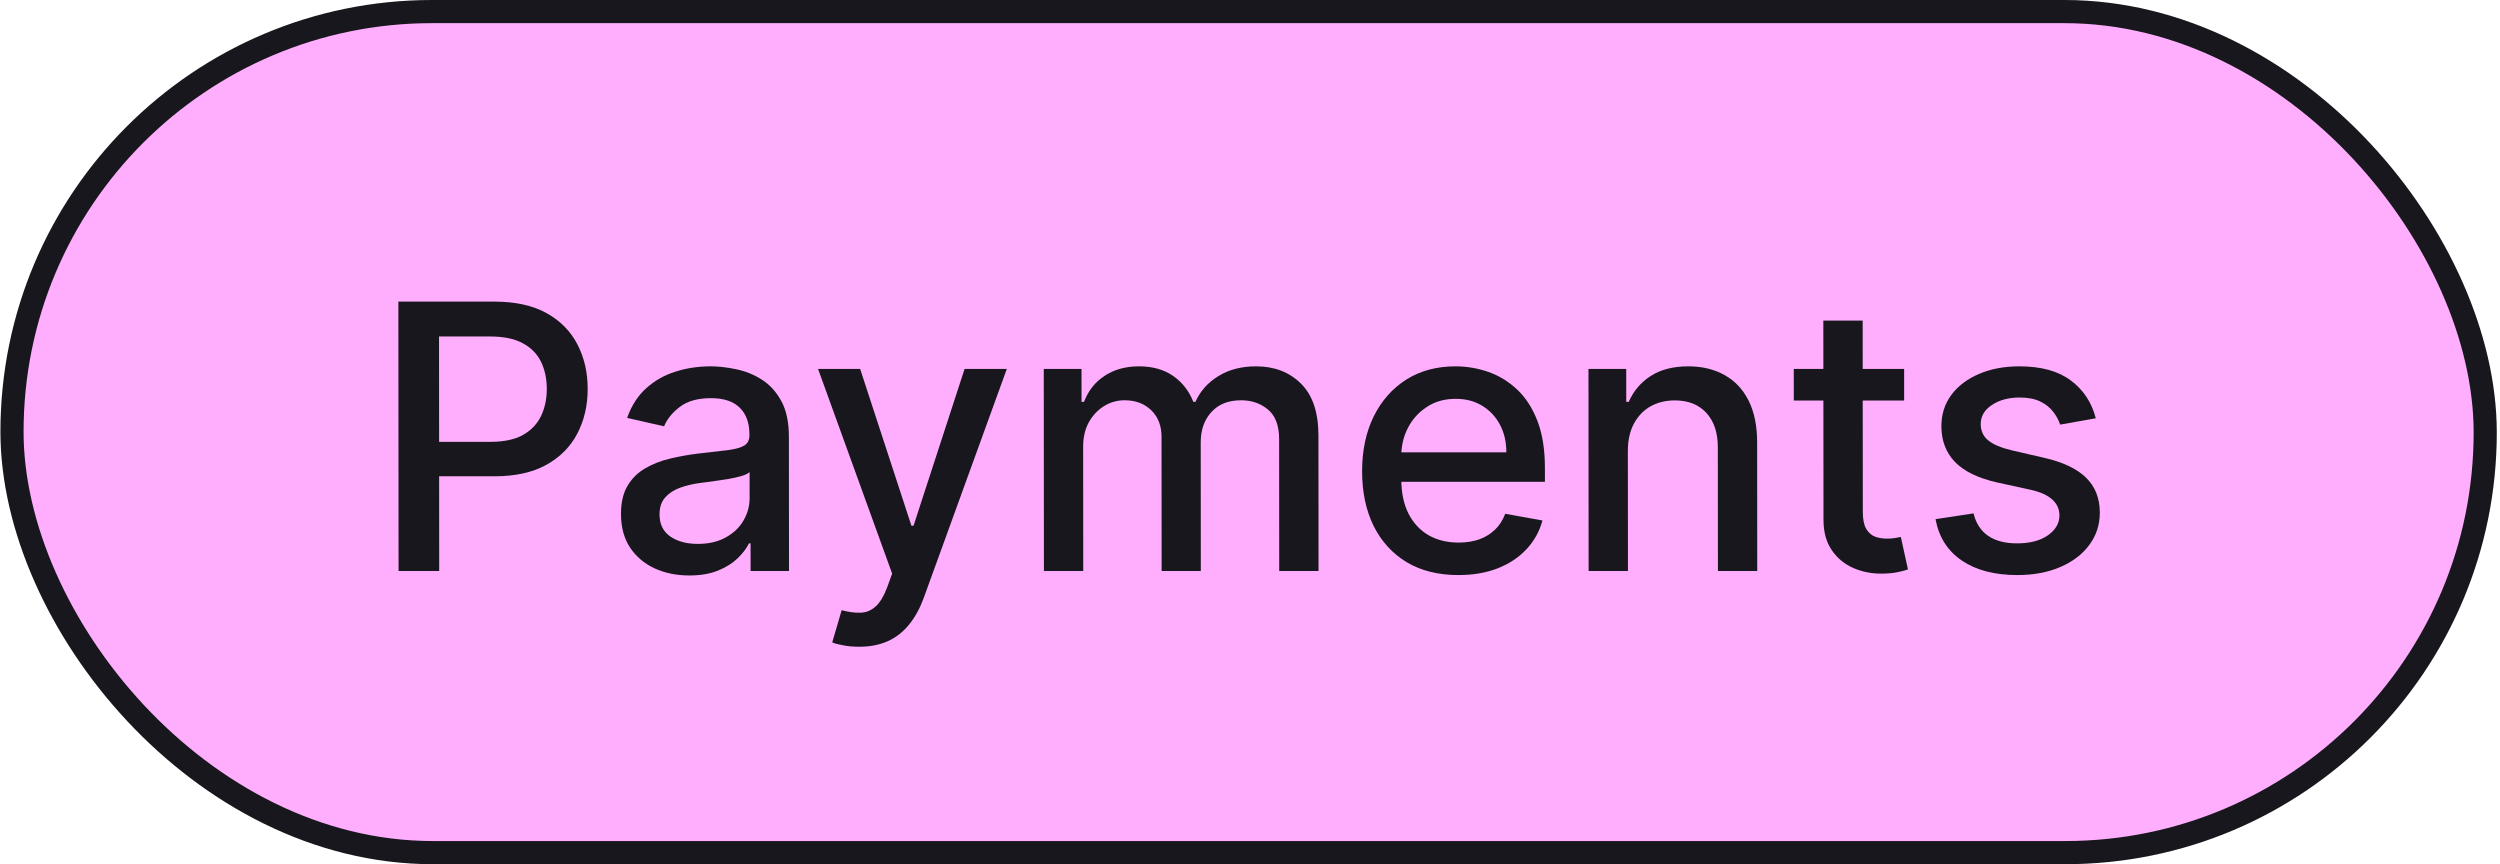
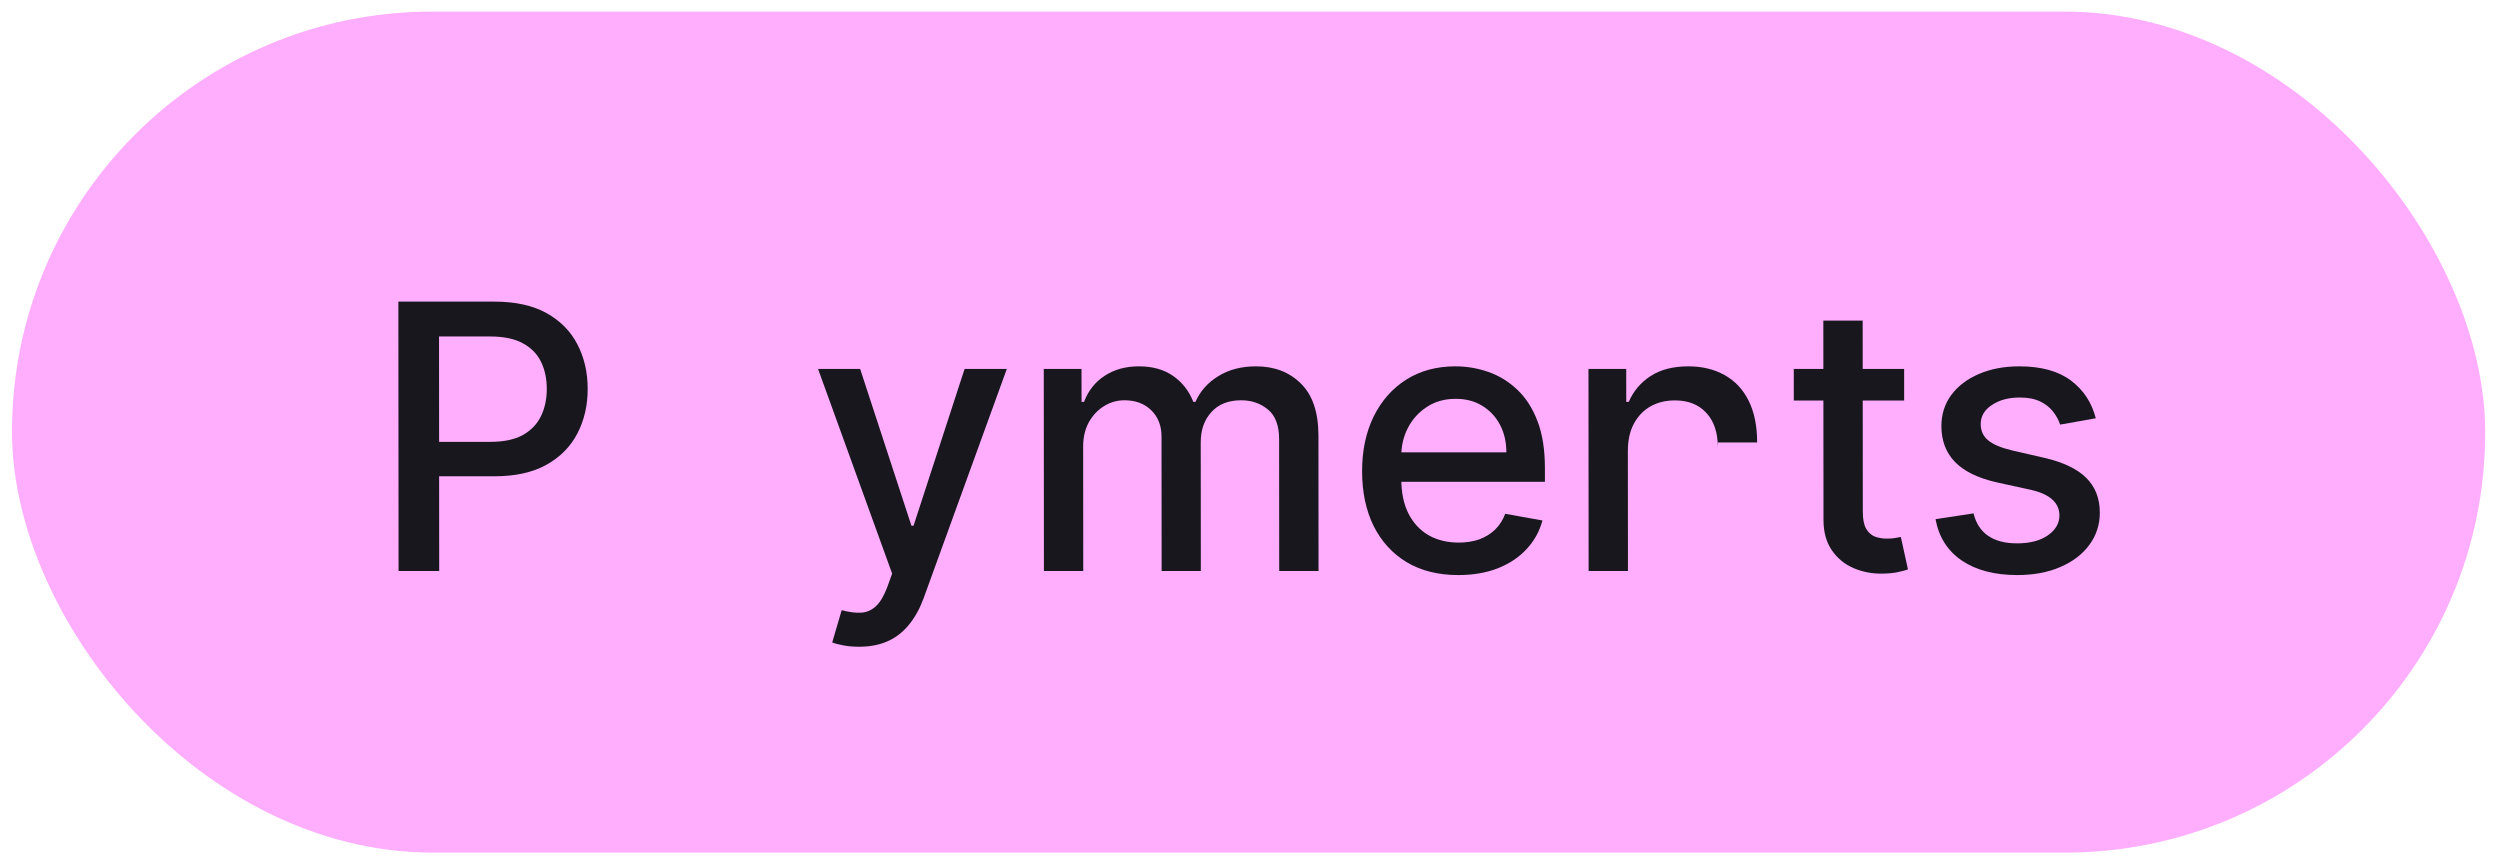
<svg xmlns="http://www.w3.org/2000/svg" width="162" height="56" viewBox="0 0 162 56" fill="none">
  <rect x="0.751" y="0.75" width="160.264" height="54.5" rx="27.25" transform="matrix(1 0 0.001 1 -0.001 1.78814e-07)" fill="#FFAEFE" />
-   <rect x="0.751" y="0.75" width="160.264" height="54.5" rx="27.25" transform="matrix(1 0 0.001 1 -0.001 1.78814e-07)" stroke="#17171D" stroke-width="1.5" />
  <path d="M135.807 27.105L133.498 27.514C133.401 27.219 133.248 26.938 133.037 26.671C132.833 26.403 132.554 26.185 132.202 26.014C131.849 25.844 131.409 25.759 130.88 25.759C130.159 25.759 129.557 25.921 129.074 26.244C128.591 26.562 128.35 26.974 128.35 27.48C128.351 27.918 128.513 28.27 128.837 28.537C129.161 28.804 129.684 29.023 130.406 29.193L132.486 29.671C133.69 29.949 134.588 30.378 135.18 30.957C135.771 31.537 136.067 32.29 136.068 33.216C136.068 34 135.842 34.699 135.387 35.312C134.939 35.92 134.312 36.398 133.505 36.744C132.704 37.091 131.775 37.264 130.718 37.264C129.253 37.264 128.056 36.952 127.13 36.327C126.203 35.696 125.634 34.801 125.423 33.642L127.886 33.267C128.04 33.909 128.356 34.395 128.833 34.724C129.311 35.048 129.933 35.21 130.7 35.21C131.535 35.21 132.203 35.037 132.702 34.69C133.202 34.338 133.452 33.909 133.451 33.403C133.451 32.994 133.297 32.651 132.99 32.372C132.689 32.094 132.226 31.884 131.601 31.741L129.384 31.256C128.163 30.977 127.259 30.534 126.673 29.926C126.093 29.318 125.803 28.548 125.802 27.616C125.802 26.844 126.017 26.168 126.448 25.588C126.88 25.009 127.476 24.557 128.237 24.233C128.998 23.903 129.87 23.739 130.853 23.739C132.268 23.739 133.382 24.046 134.195 24.659C135.008 25.267 135.545 26.082 135.807 27.105Z" fill="#17171D" />
  <path d="M123.388 23.909L123.389 25.954H116.238L116.237 23.909H123.388ZM118.152 20.773H120.701L120.71 33.156C120.71 33.651 120.784 34.023 120.932 34.273C121.08 34.517 121.271 34.685 121.504 34.776C121.742 34.861 122.001 34.903 122.279 34.903C122.484 34.903 122.663 34.889 122.816 34.861C122.969 34.832 123.089 34.81 123.174 34.793L123.636 36.898C123.488 36.955 123.278 37.011 123.005 37.068C122.733 37.131 122.392 37.165 121.983 37.17C121.312 37.182 120.687 37.062 120.107 36.812C119.528 36.562 119.059 36.176 118.7 35.653C118.342 35.131 118.162 34.474 118.162 33.685L118.152 20.773Z" fill="#17171D" />
-   <path d="M105.485 29.227L105.491 37H102.943L102.933 23.909H105.379L105.381 26.04H105.543C105.843 25.347 106.314 24.79 106.956 24.369C107.603 23.949 108.419 23.739 109.402 23.739C110.294 23.739 111.075 23.926 111.746 24.301C112.417 24.671 112.937 25.222 113.307 25.955C113.677 26.688 113.862 27.594 113.863 28.673L113.869 37H111.321L111.315 28.98C111.314 28.031 111.066 27.29 110.571 26.756C110.077 26.216 109.398 25.946 108.534 25.946C107.943 25.946 107.418 26.074 106.958 26.33C106.503 26.585 106.143 26.96 105.876 27.455C105.615 27.943 105.485 28.534 105.485 29.227Z" fill="#17171D" />
+   <path d="M105.485 29.227L105.491 37H102.943L102.933 23.909H105.379L105.381 26.04H105.543C105.843 25.347 106.314 24.79 106.956 24.369C107.603 23.949 108.419 23.739 109.402 23.739C110.294 23.739 111.075 23.926 111.746 24.301C112.417 24.671 112.937 25.222 113.307 25.955C113.677 26.688 113.862 27.594 113.863 28.673H111.321L111.315 28.98C111.314 28.031 111.066 27.29 110.571 26.756C110.077 26.216 109.398 25.946 108.534 25.946C107.943 25.946 107.418 26.074 106.958 26.33C106.503 26.585 106.143 26.96 105.876 27.455C105.615 27.943 105.485 28.534 105.485 29.227Z" fill="#17171D" />
  <path d="M94.499 37.264C93.209 37.264 92.098 36.989 91.166 36.438C90.239 35.881 89.523 35.099 89.016 34.094C88.516 33.082 88.265 31.898 88.264 30.54C88.263 29.199 88.512 28.017 89.011 26.994C89.516 25.972 90.22 25.173 91.123 24.599C92.032 24.026 93.094 23.739 94.31 23.739C95.049 23.739 95.765 23.861 96.458 24.105C97.151 24.349 97.774 24.733 98.325 25.256C98.877 25.778 99.312 26.457 99.631 27.293C99.95 28.122 100.109 29.131 100.11 30.318L100.111 31.222H89.705L89.703 29.312H97.612C97.612 28.642 97.475 28.048 97.202 27.531C96.929 27.009 96.545 26.597 96.05 26.296C95.562 25.994 94.988 25.844 94.329 25.844C93.613 25.844 92.988 26.02 92.454 26.372C91.926 26.719 91.517 27.173 91.228 27.736C90.944 28.293 90.802 28.898 90.803 29.551L90.804 31.043C90.805 31.918 90.959 32.662 91.266 33.276C91.579 33.889 92.014 34.358 92.571 34.682C93.128 35 93.779 35.159 94.523 35.159C95.006 35.159 95.446 35.091 95.844 34.955C96.241 34.812 96.585 34.602 96.875 34.324C97.164 34.045 97.385 33.702 97.539 33.293L99.951 33.727C99.758 34.438 99.412 35.06 98.912 35.594C98.419 36.122 97.797 36.534 97.047 36.83C96.303 37.119 95.454 37.264 94.499 37.264Z" fill="#17171D" />
  <path d="M67.646 37L67.636 23.909H70.082L70.084 26.04H70.246C70.518 25.318 70.963 24.756 71.582 24.352C72.201 23.943 72.943 23.739 73.806 23.739C74.681 23.739 75.415 23.943 76.006 24.352C76.603 24.761 77.043 25.324 77.328 26.04H77.464C77.776 25.341 78.273 24.784 78.955 24.369C79.636 23.949 80.448 23.739 81.392 23.739C82.579 23.739 83.548 24.111 84.299 24.855C85.055 25.599 85.434 26.722 85.435 28.222L85.441 37H82.893L82.887 28.46C82.886 27.574 82.644 26.932 82.161 26.534C81.677 26.136 81.101 25.938 80.43 25.938C79.601 25.938 78.956 26.193 78.496 26.705C78.036 27.21 77.807 27.861 77.807 28.656L77.813 37H75.274L75.267 28.298C75.267 27.588 75.045 27.017 74.601 26.585C74.158 26.153 73.581 25.938 72.871 25.938C72.388 25.938 71.942 26.065 71.533 26.321C71.13 26.571 70.803 26.921 70.553 27.369C70.309 27.818 70.188 28.338 70.188 28.929L70.194 37H67.646Z" fill="#17171D" />
  <path d="M55.666 41.909C55.286 41.909 54.939 41.878 54.627 41.815C54.314 41.758 54.081 41.696 53.928 41.628L54.54 39.54C55.006 39.665 55.42 39.719 55.784 39.702C56.148 39.685 56.469 39.548 56.747 39.293C57.031 39.037 57.28 38.619 57.496 38.04L57.811 37.17L53.011 23.909H55.738L59.061 34.068H59.197L62.505 23.909H65.241L59.857 38.747C59.608 39.429 59.29 40.006 58.904 40.477C58.518 40.955 58.058 41.312 57.524 41.551C56.99 41.79 56.371 41.909 55.666 41.909Z" fill="#17171D" />
-   <path d="M44.666 37.29C43.837 37.29 43.087 37.136 42.416 36.83C41.745 36.517 41.214 36.065 40.821 35.474C40.435 34.883 40.241 34.159 40.24 33.301C40.24 32.562 40.381 31.955 40.665 31.477C40.949 31 41.332 30.622 41.815 30.344C42.297 30.065 42.837 29.855 43.434 29.713C44.03 29.571 44.638 29.463 45.257 29.389C46.041 29.298 46.678 29.224 47.166 29.168C47.655 29.105 48.01 29.006 48.231 28.869C48.453 28.733 48.563 28.511 48.563 28.205L48.563 28.145C48.563 27.401 48.352 26.824 47.931 26.415C47.516 26.006 46.897 25.801 46.073 25.801C45.215 25.801 44.539 25.991 44.045 26.372C43.556 26.747 43.219 27.165 43.032 27.625L40.636 27.08C40.92 26.284 41.334 25.642 41.879 25.153C42.43 24.659 43.063 24.301 43.779 24.08C44.495 23.852 45.247 23.739 46.037 23.739C46.56 23.739 47.114 23.801 47.699 23.926C48.29 24.046 48.842 24.267 49.353 24.591C49.87 24.915 50.294 25.378 50.624 25.98C50.954 26.577 51.119 27.352 51.12 28.307L51.127 37H48.638L48.637 35.21H48.534C48.37 35.54 48.123 35.864 47.794 36.182C47.464 36.5 47.041 36.764 46.524 36.974C46.007 37.185 45.388 37.29 44.666 37.29ZM45.219 35.244C45.923 35.244 46.526 35.105 47.026 34.827C47.531 34.548 47.914 34.185 48.175 33.736C48.442 33.281 48.575 32.795 48.575 32.278L48.574 30.591C48.483 30.682 48.307 30.767 48.045 30.847C47.79 30.921 47.497 30.986 47.168 31.043C46.838 31.094 46.517 31.142 46.205 31.188C45.892 31.227 45.631 31.261 45.421 31.29C44.926 31.352 44.475 31.457 44.066 31.605C43.662 31.753 43.339 31.966 43.095 32.244C42.856 32.517 42.737 32.881 42.737 33.335C42.738 33.966 42.971 34.443 43.437 34.767C43.904 35.085 44.497 35.244 45.219 35.244Z" fill="#17171D" />
  <path d="M25.827 37L25.814 19.545H32.036C33.394 19.545 34.519 19.793 35.411 20.287C36.303 20.781 36.972 21.457 37.416 22.315C37.859 23.168 38.082 24.128 38.082 25.196C38.083 26.27 37.859 27.236 37.411 28.094C36.969 28.946 36.299 29.622 35.401 30.122C34.51 30.616 33.388 30.864 32.035 30.864H27.757L27.755 28.631H31.795C32.653 28.631 33.349 28.483 33.883 28.188C34.417 27.886 34.809 27.477 35.058 26.96C35.308 26.443 35.432 25.855 35.432 25.196C35.431 24.537 35.306 23.952 35.056 23.44C34.805 22.929 34.41 22.528 33.87 22.239C33.336 21.949 32.631 21.804 31.756 21.804H28.449L28.46 37H25.827Z" fill="#17171D" />
</svg>